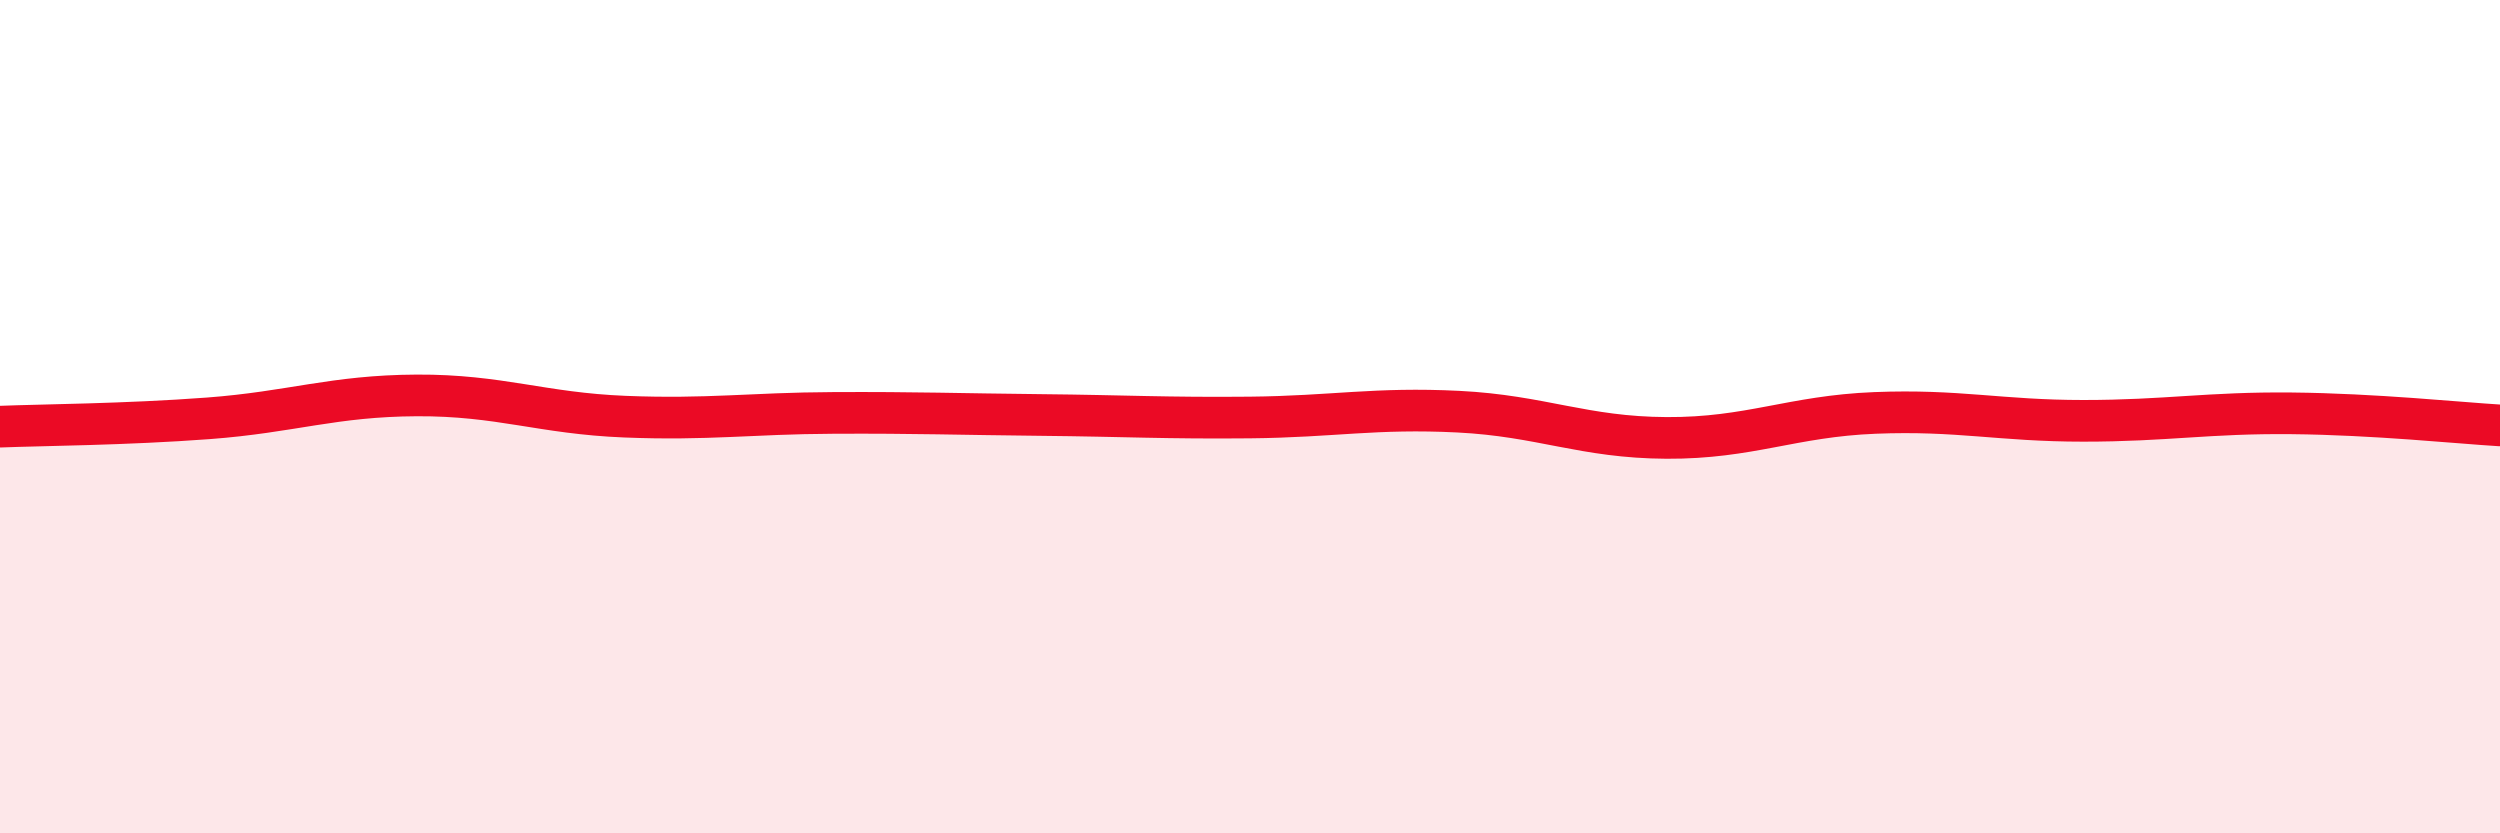
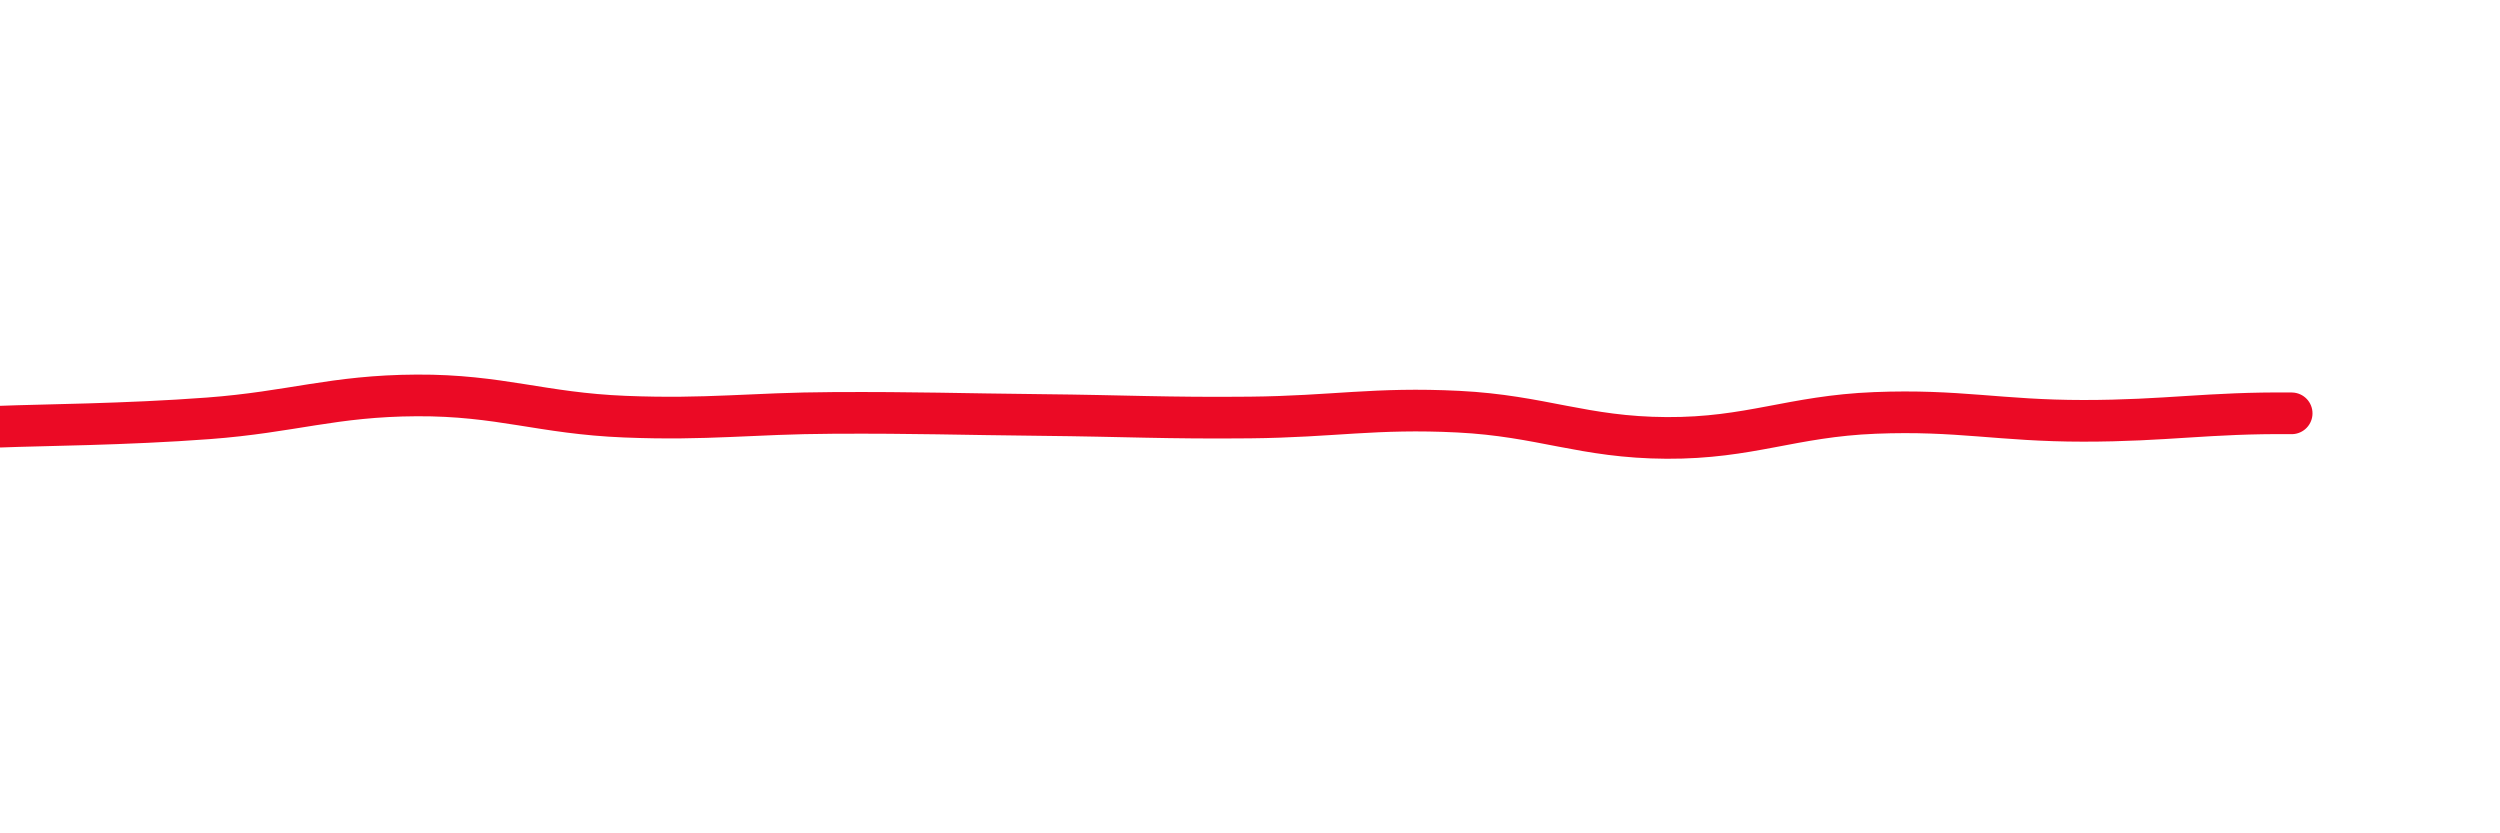
<svg xmlns="http://www.w3.org/2000/svg" width="60" height="20" viewBox="0 0 60 20">
-   <path d="M 0,10.24 C 1,10.2 3,10.19 5,10.04 C 7,9.89 8,9.5 10,9.49 C 12,9.48 13,9.92 15,10 C 17,10.08 18,9.92 20,9.91 C 22,9.9 23,9.94 25,9.96 C 27,9.98 28,10.04 30,10.02 C 32,10 33,9.78 35,9.88 C 37,9.98 38,10.5 40,10.51 C 42,10.52 43,9.99 45,9.91 C 47,9.83 48,10.1 50,10.1 C 52,10.1 53,9.9 55,9.92 C 57,9.94 59,10.15 60,10.21L60 20L0 20Z" fill="#EB0A25" opacity="0.1" stroke-linecap="round" stroke-linejoin="round" />
-   <path d="M 0,10.24 C 1,10.2 3,10.19 5,10.04 C 7,9.89 8,9.5 10,9.49 C 12,9.48 13,9.92 15,10 C 17,10.08 18,9.92 20,9.91 C 22,9.9 23,9.94 25,9.96 C 27,9.98 28,10.04 30,10.02 C 32,10 33,9.78 35,9.88 C 37,9.98 38,10.5 40,10.51 C 42,10.52 43,9.99 45,9.91 C 47,9.83 48,10.1 50,10.1 C 52,10.1 53,9.9 55,9.92 C 57,9.94 59,10.15 60,10.21" stroke="#EB0A25" stroke-width="1" fill="none" stroke-linecap="round" stroke-linejoin="round" />
+   <path d="M 0,10.24 C 1,10.2 3,10.19 5,10.04 C 7,9.89 8,9.5 10,9.49 C 12,9.48 13,9.92 15,10 C 17,10.08 18,9.92 20,9.91 C 22,9.9 23,9.94 25,9.96 C 27,9.98 28,10.04 30,10.02 C 32,10 33,9.78 35,9.88 C 37,9.98 38,10.5 40,10.51 C 42,10.52 43,9.99 45,9.91 C 47,9.83 48,10.1 50,10.1 C 52,10.1 53,9.9 55,9.92 " stroke="#EB0A25" stroke-width="1" fill="none" stroke-linecap="round" stroke-linejoin="round" />
</svg>